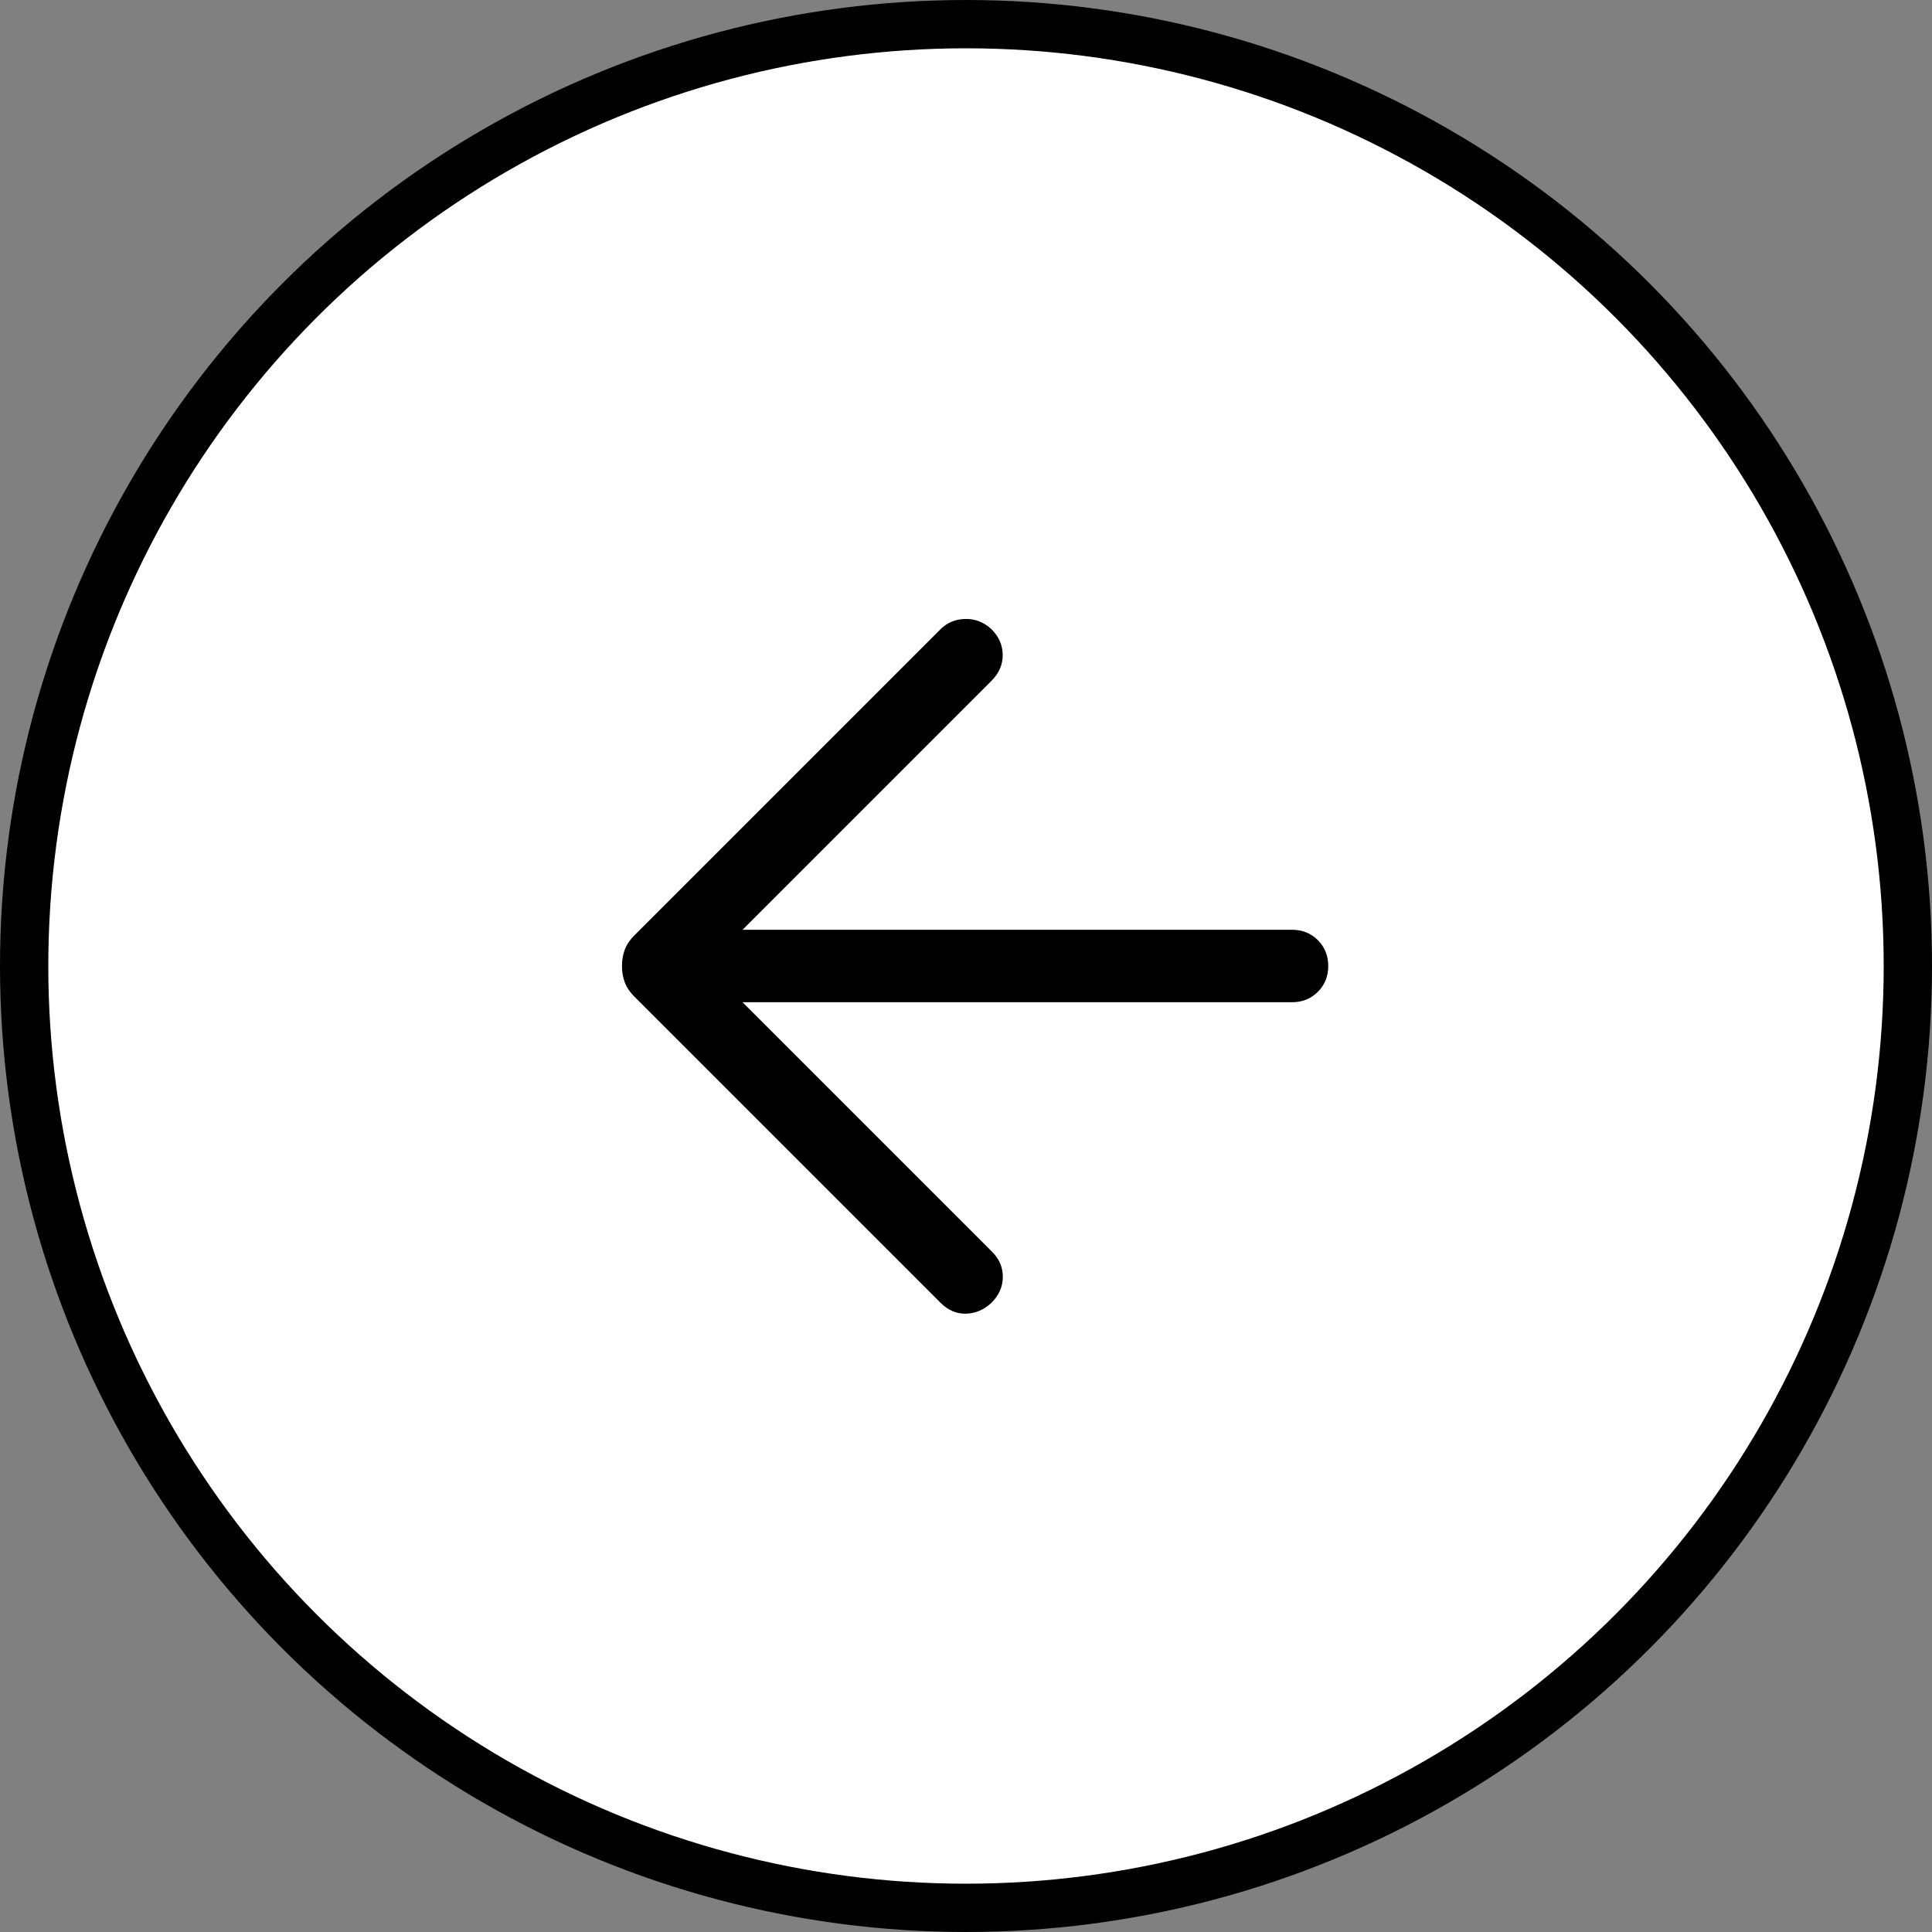
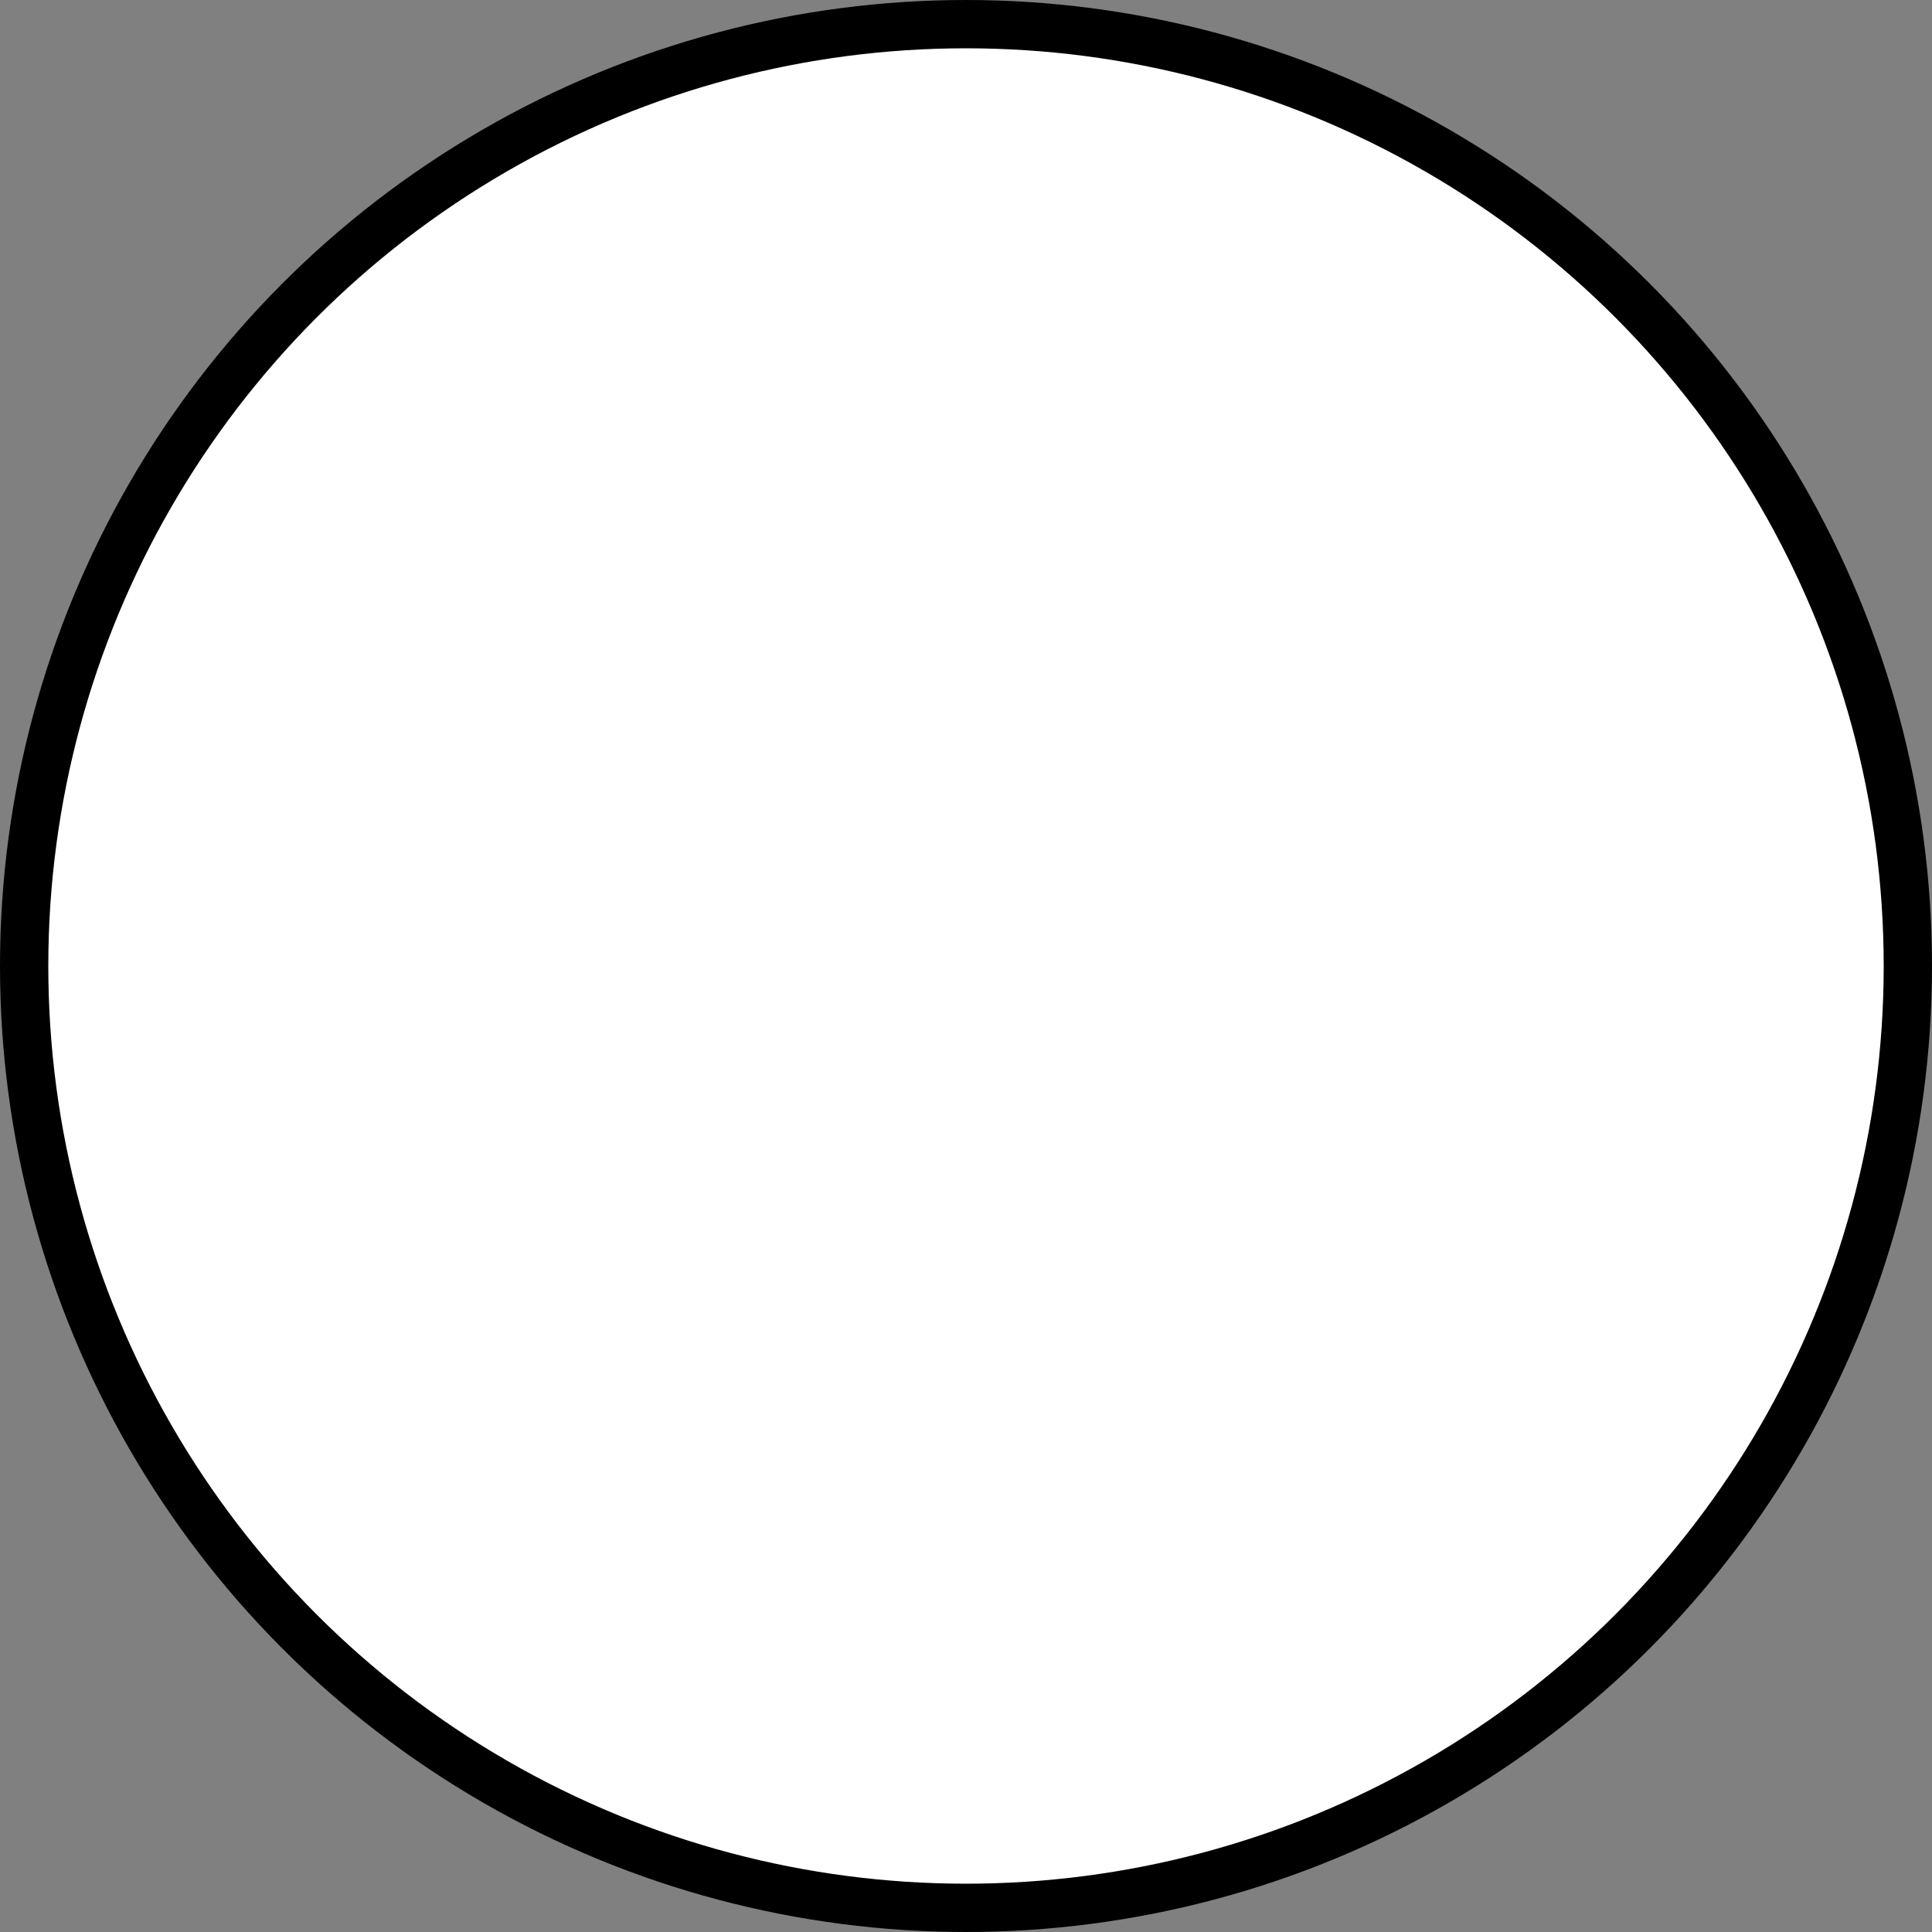
<svg xmlns="http://www.w3.org/2000/svg" width="40" height="40" viewBox="0 0 40 40" fill="none">
  <rect x="0" y="0" width="40" height="40" fill="#808080" stroke="none" />
  <circle cx="20" cy="20" r="19.5" fill="white" stroke="black" />
-   <path d="M15.373 19.25L26.75 19.25C26.963 19.25 27.141 19.322 27.285 19.465C27.428 19.609 27.5 19.787 27.5 20C27.5 20.213 27.428 20.391 27.285 20.535C27.141 20.678 26.963 20.75 26.75 20.75L15.373 20.75L20.542 25.919C20.691 26.068 20.764 26.242 20.762 26.441C20.761 26.641 20.682 26.818 20.527 26.973C20.372 27.118 20.196 27.193 20 27.198C19.804 27.203 19.628 27.128 19.473 26.973L13.133 20.633C13.039 20.539 12.973 20.44 12.935 20.337C12.896 20.233 12.877 20.12 12.877 20C12.877 19.88 12.896 19.767 12.935 19.663C12.973 19.56 13.039 19.461 13.133 19.367L19.473 13.027C19.612 12.889 19.783 12.818 19.988 12.815C20.192 12.811 20.372 12.882 20.527 13.027C20.682 13.182 20.76 13.36 20.76 13.562C20.76 13.763 20.682 13.941 20.527 14.096L15.373 19.25Z" fill="black" />
</svg>